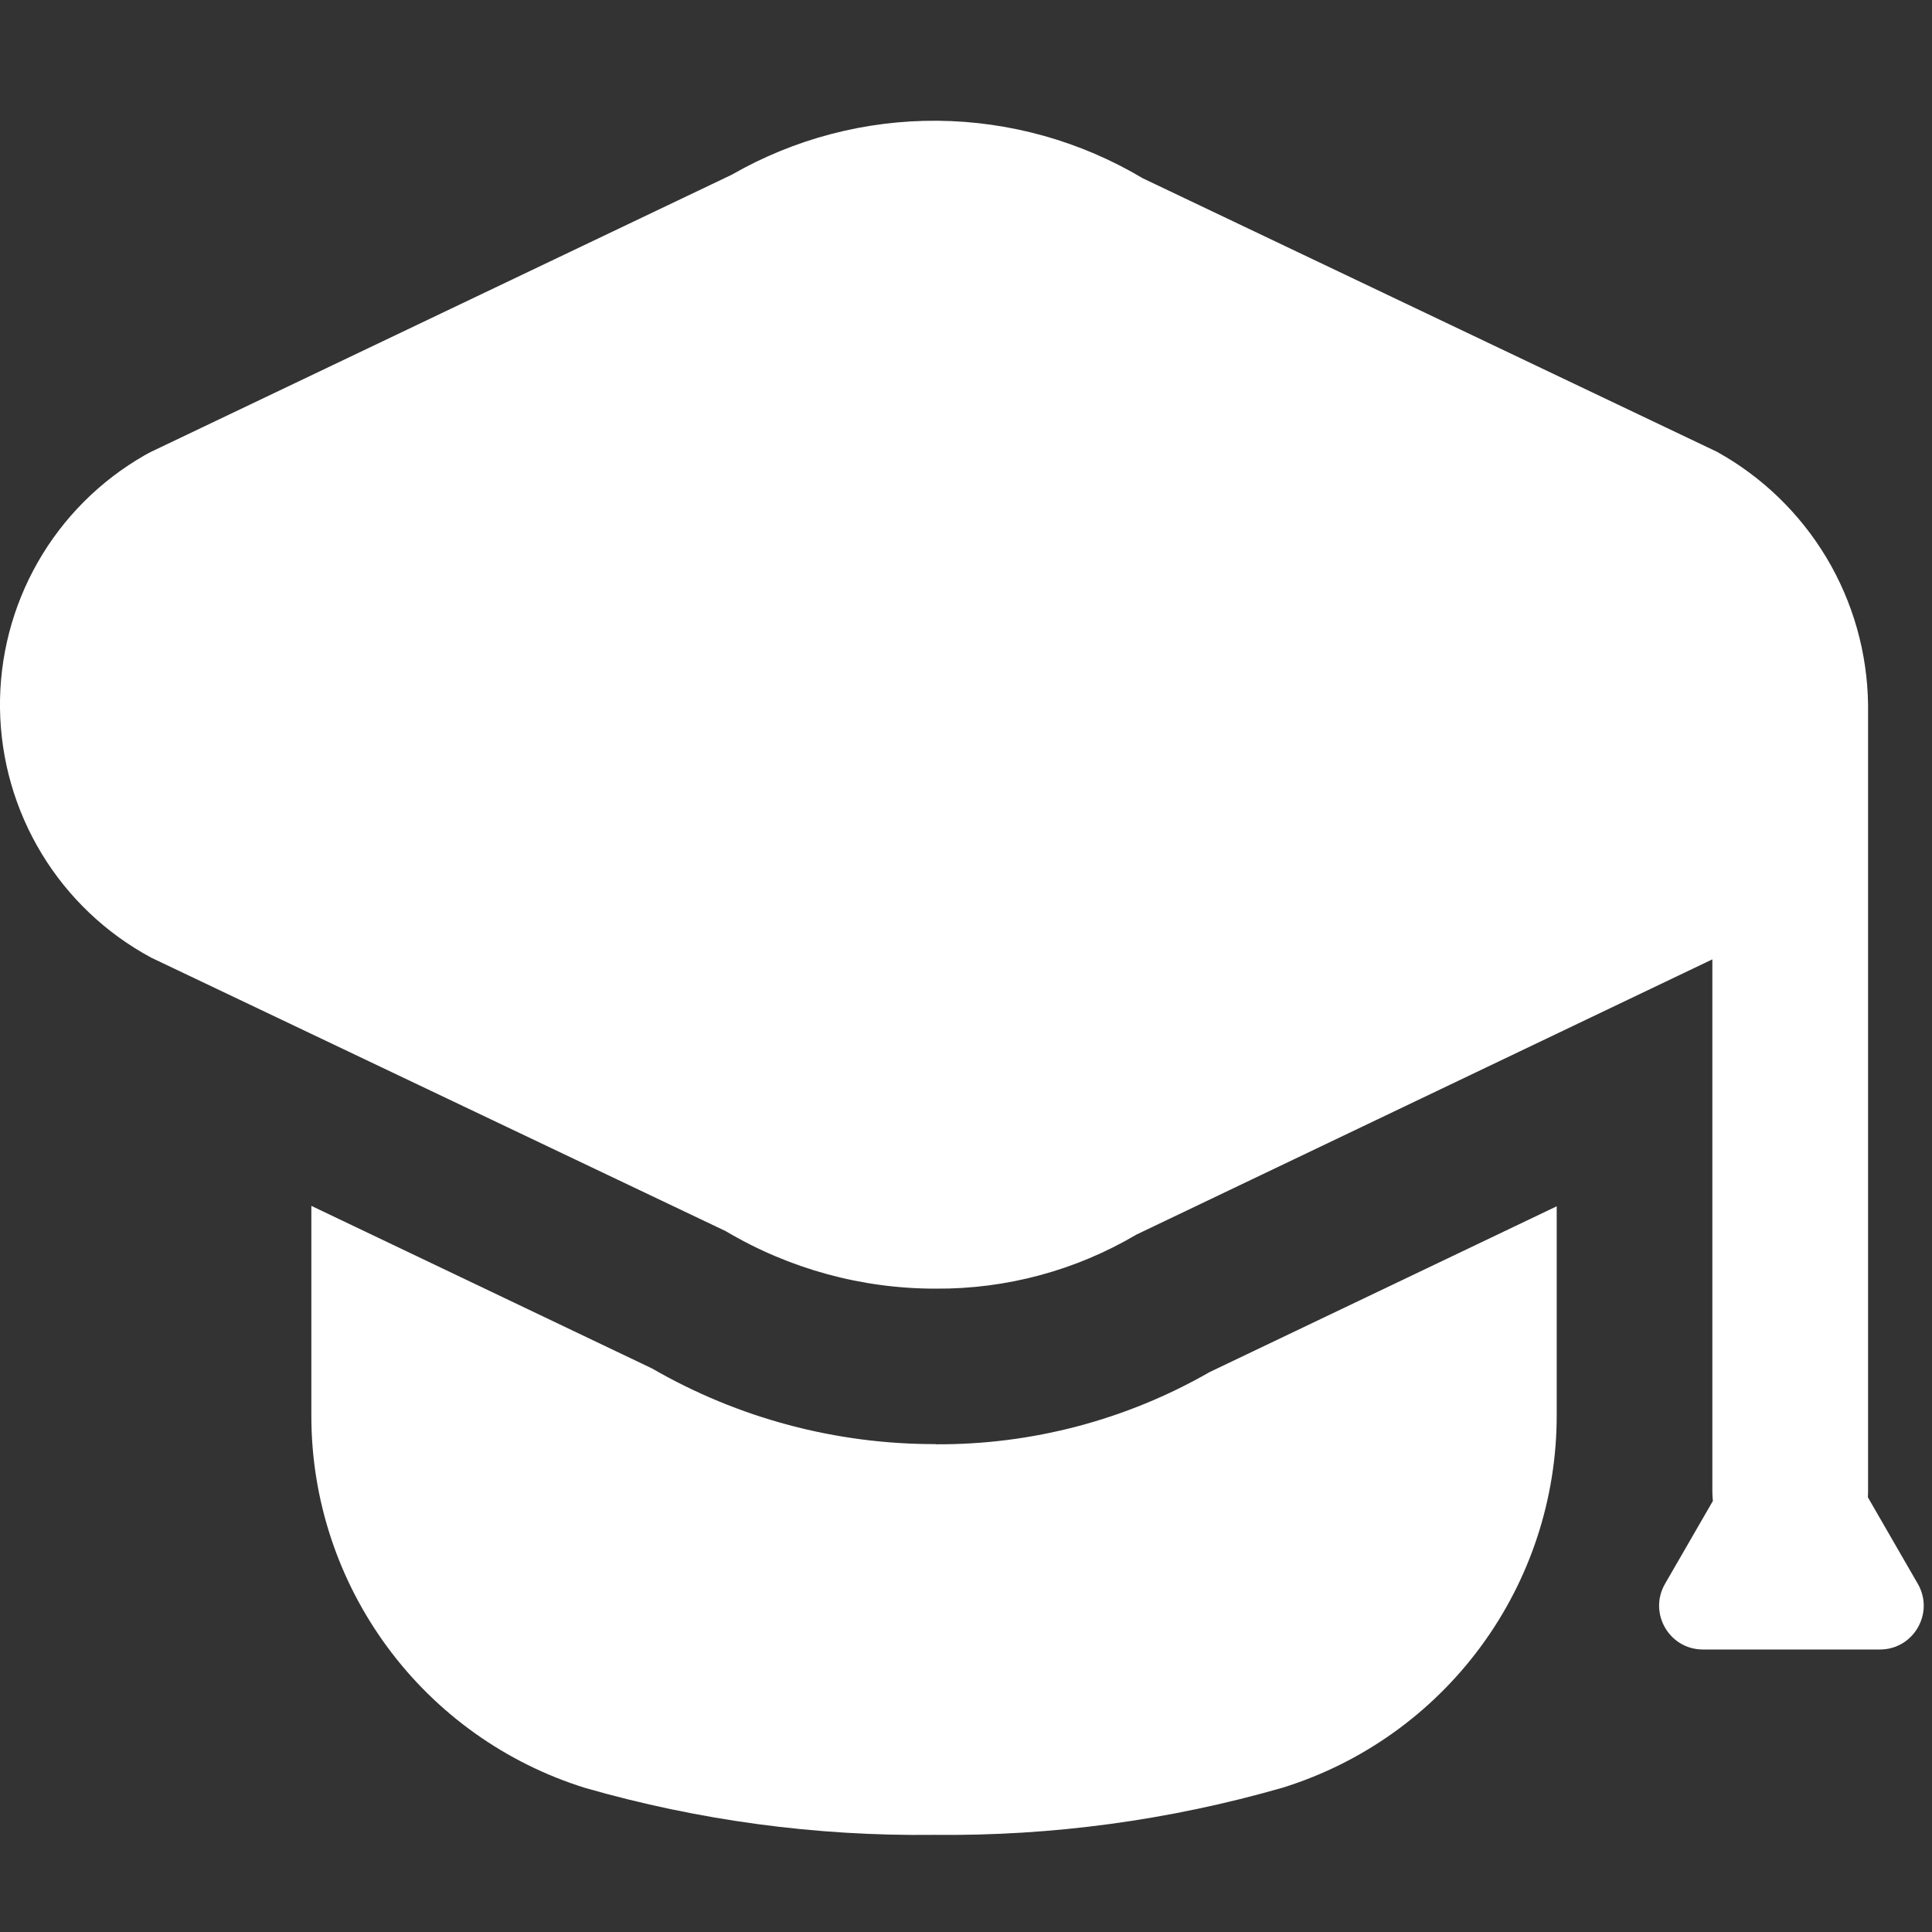
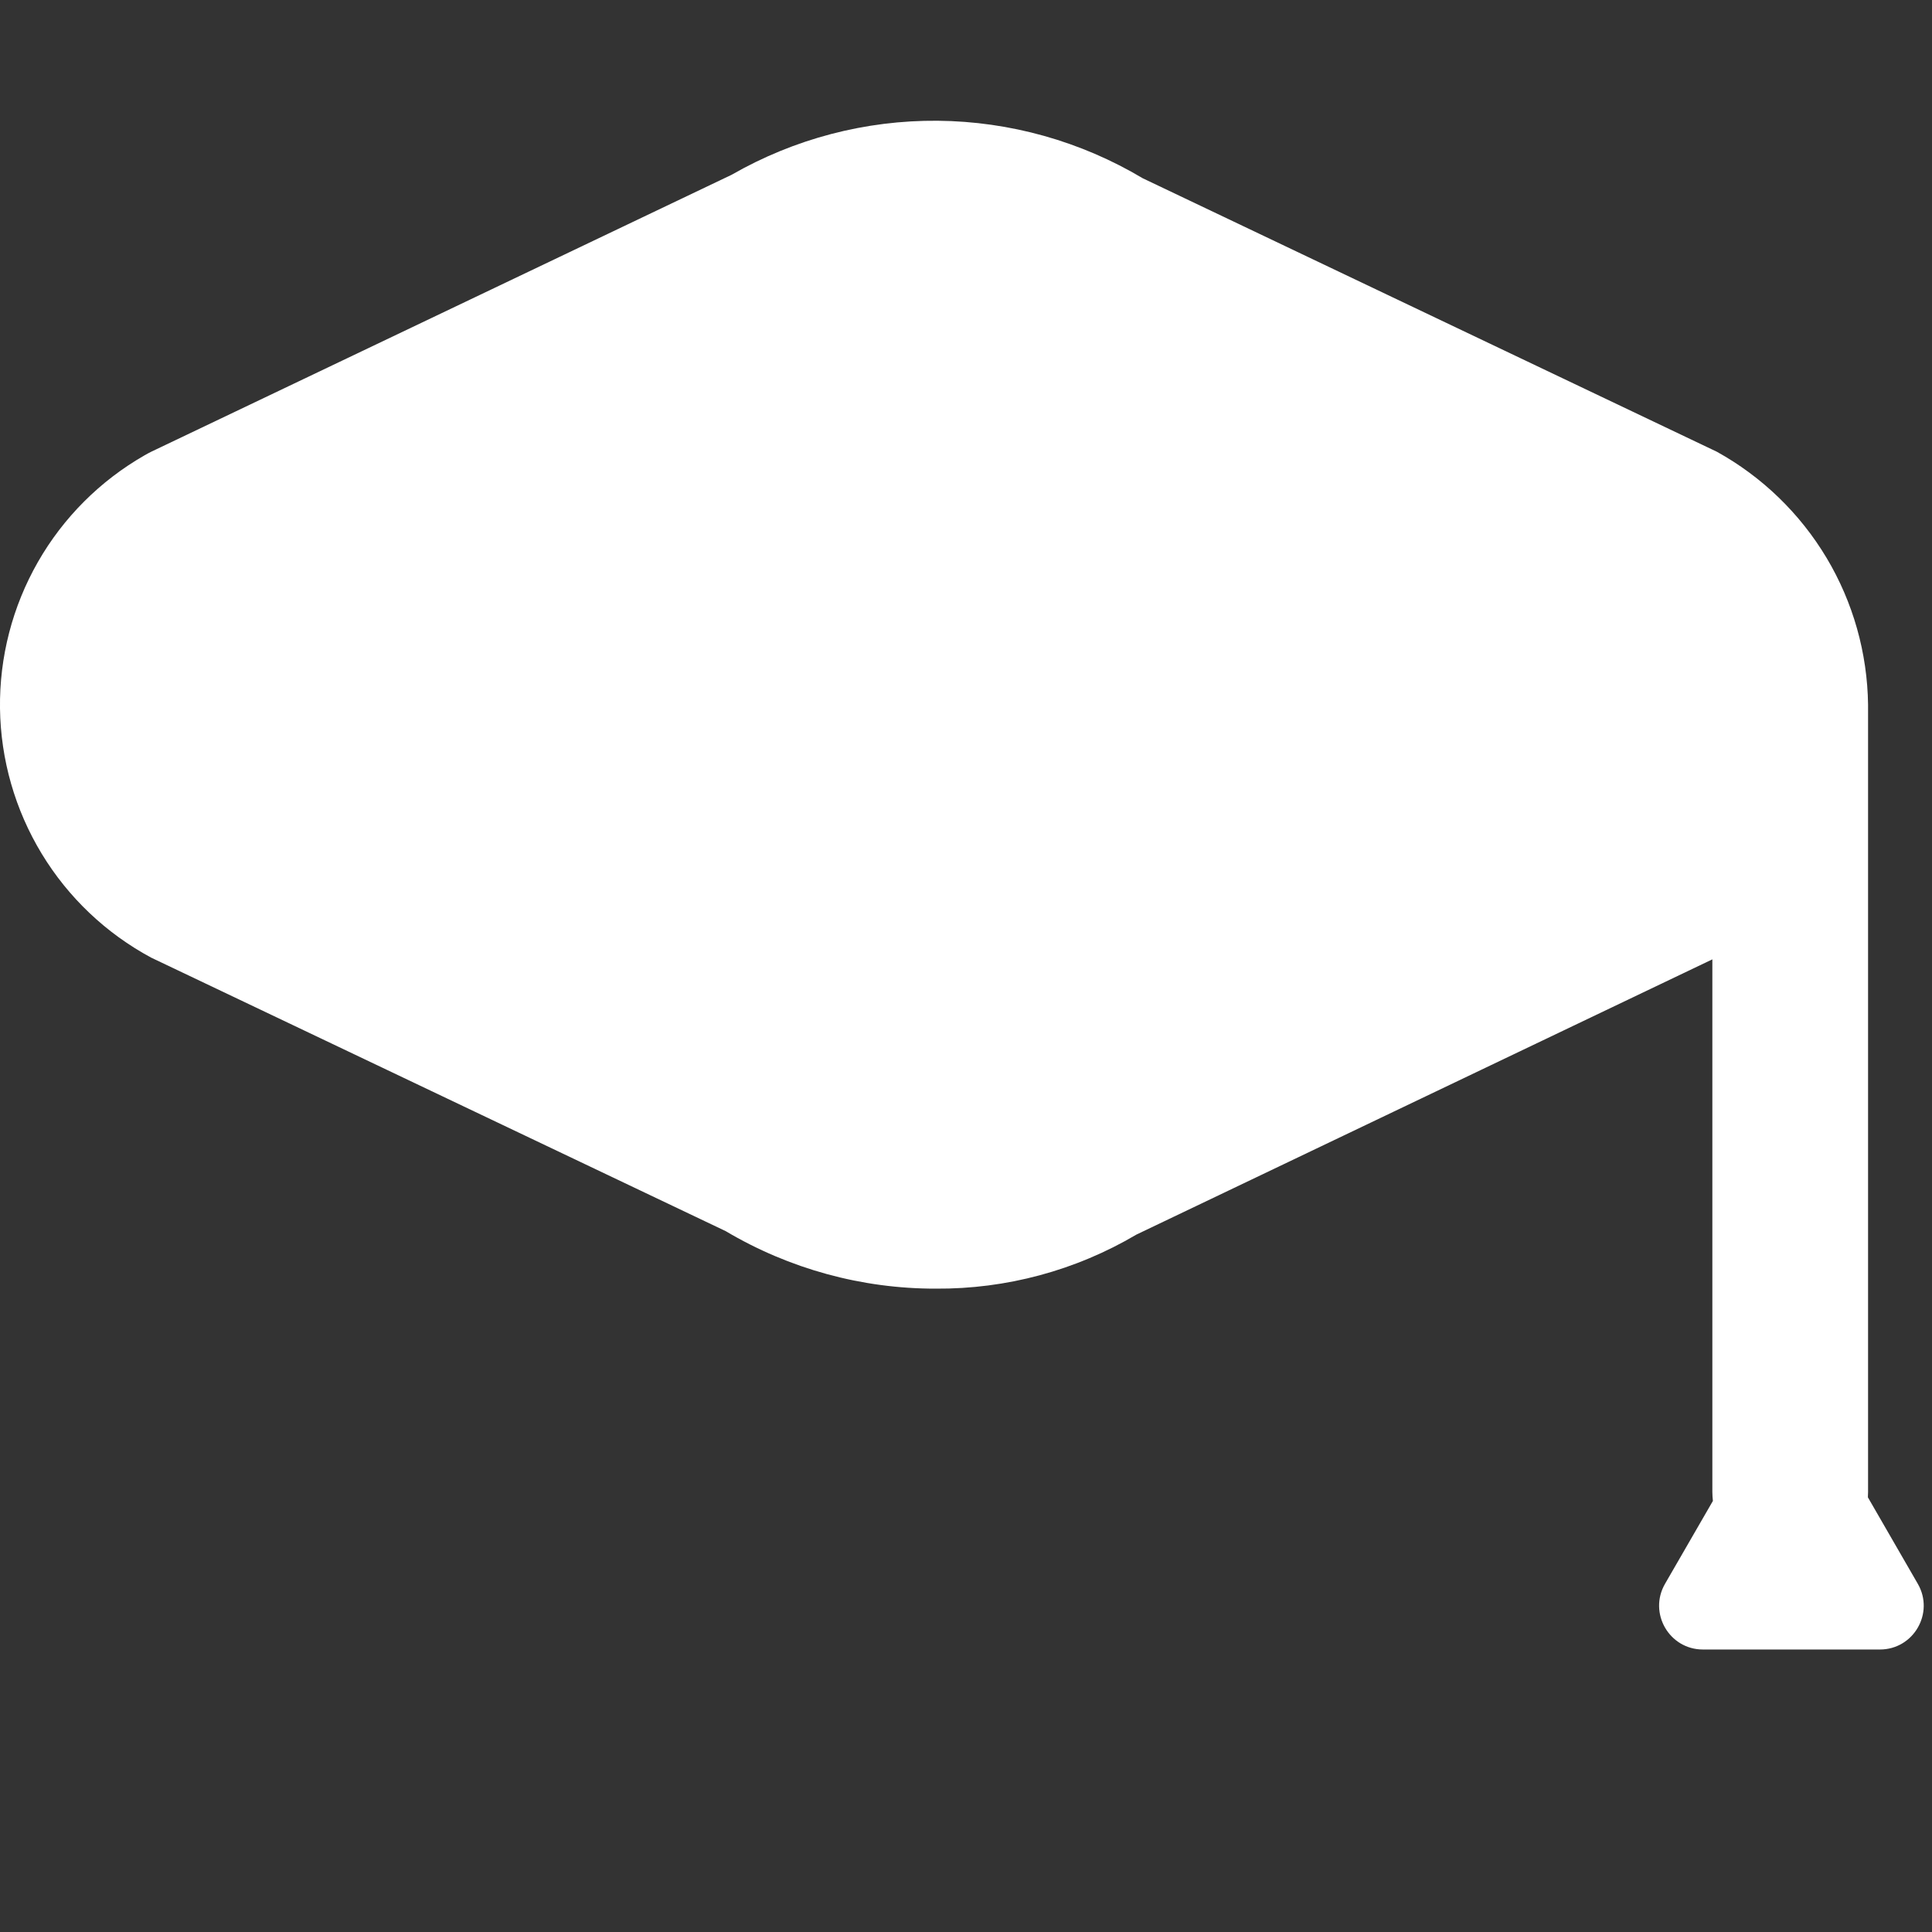
<svg xmlns="http://www.w3.org/2000/svg" width="32" height="32" viewBox="0 0 32 32" fill="none">
  <rect x="0" y="0" width="32" height="32" fill="#333333" stroke="none" />
-   <path d="M10.8 22.666C12.228 23.491 13.849 23.923 15.499 23.919V23.922C17.09 23.931 18.655 23.518 20.035 22.726L25.784 19.98V23.449C25.783 24.825 25.343 26.165 24.526 27.273C23.71 28.381 22.561 29.2 21.247 29.609C19.37 30.149 17.424 30.413 15.47 30.391C13.517 30.415 11.571 30.153 9.693 29.614C8.379 29.205 7.23 28.387 6.414 27.278C5.598 26.17 5.157 24.83 5.157 23.454V19.973L10.8 22.666Z" fill="white" />
  <path d="M15.531 2C16.728 2.011 17.9 2.34 18.928 2.953L28.436 7.482C29.186 7.897 29.813 8.504 30.253 9.239C30.693 9.975 30.93 10.815 30.941 11.672V24.711C30.941 24.74 30.939 24.77 30.938 24.8L31.765 26.233C32.044 26.717 31.695 27.321 31.137 27.321H28.206C27.648 27.321 27.299 26.717 27.578 26.233L28.371 24.86C28.366 24.811 28.362 24.761 28.362 24.711V15.89L18.822 20.449C17.816 21.043 16.668 21.352 15.5 21.344C14.275 21.346 13.072 21.016 12.019 20.391L2.505 15.862C1.757 15.46 1.13 14.865 0.69 14.139C0.25 13.413 0.011 12.582 0 11.733C-0.011 10.884 0.206 10.047 0.627 9.31C1.048 8.573 1.659 7.962 2.397 7.54C2.431 7.52 2.469 7.5 2.505 7.482L12.118 2.895C13.156 2.299 14.334 1.99 15.531 2Z" fill="white" />
</svg>